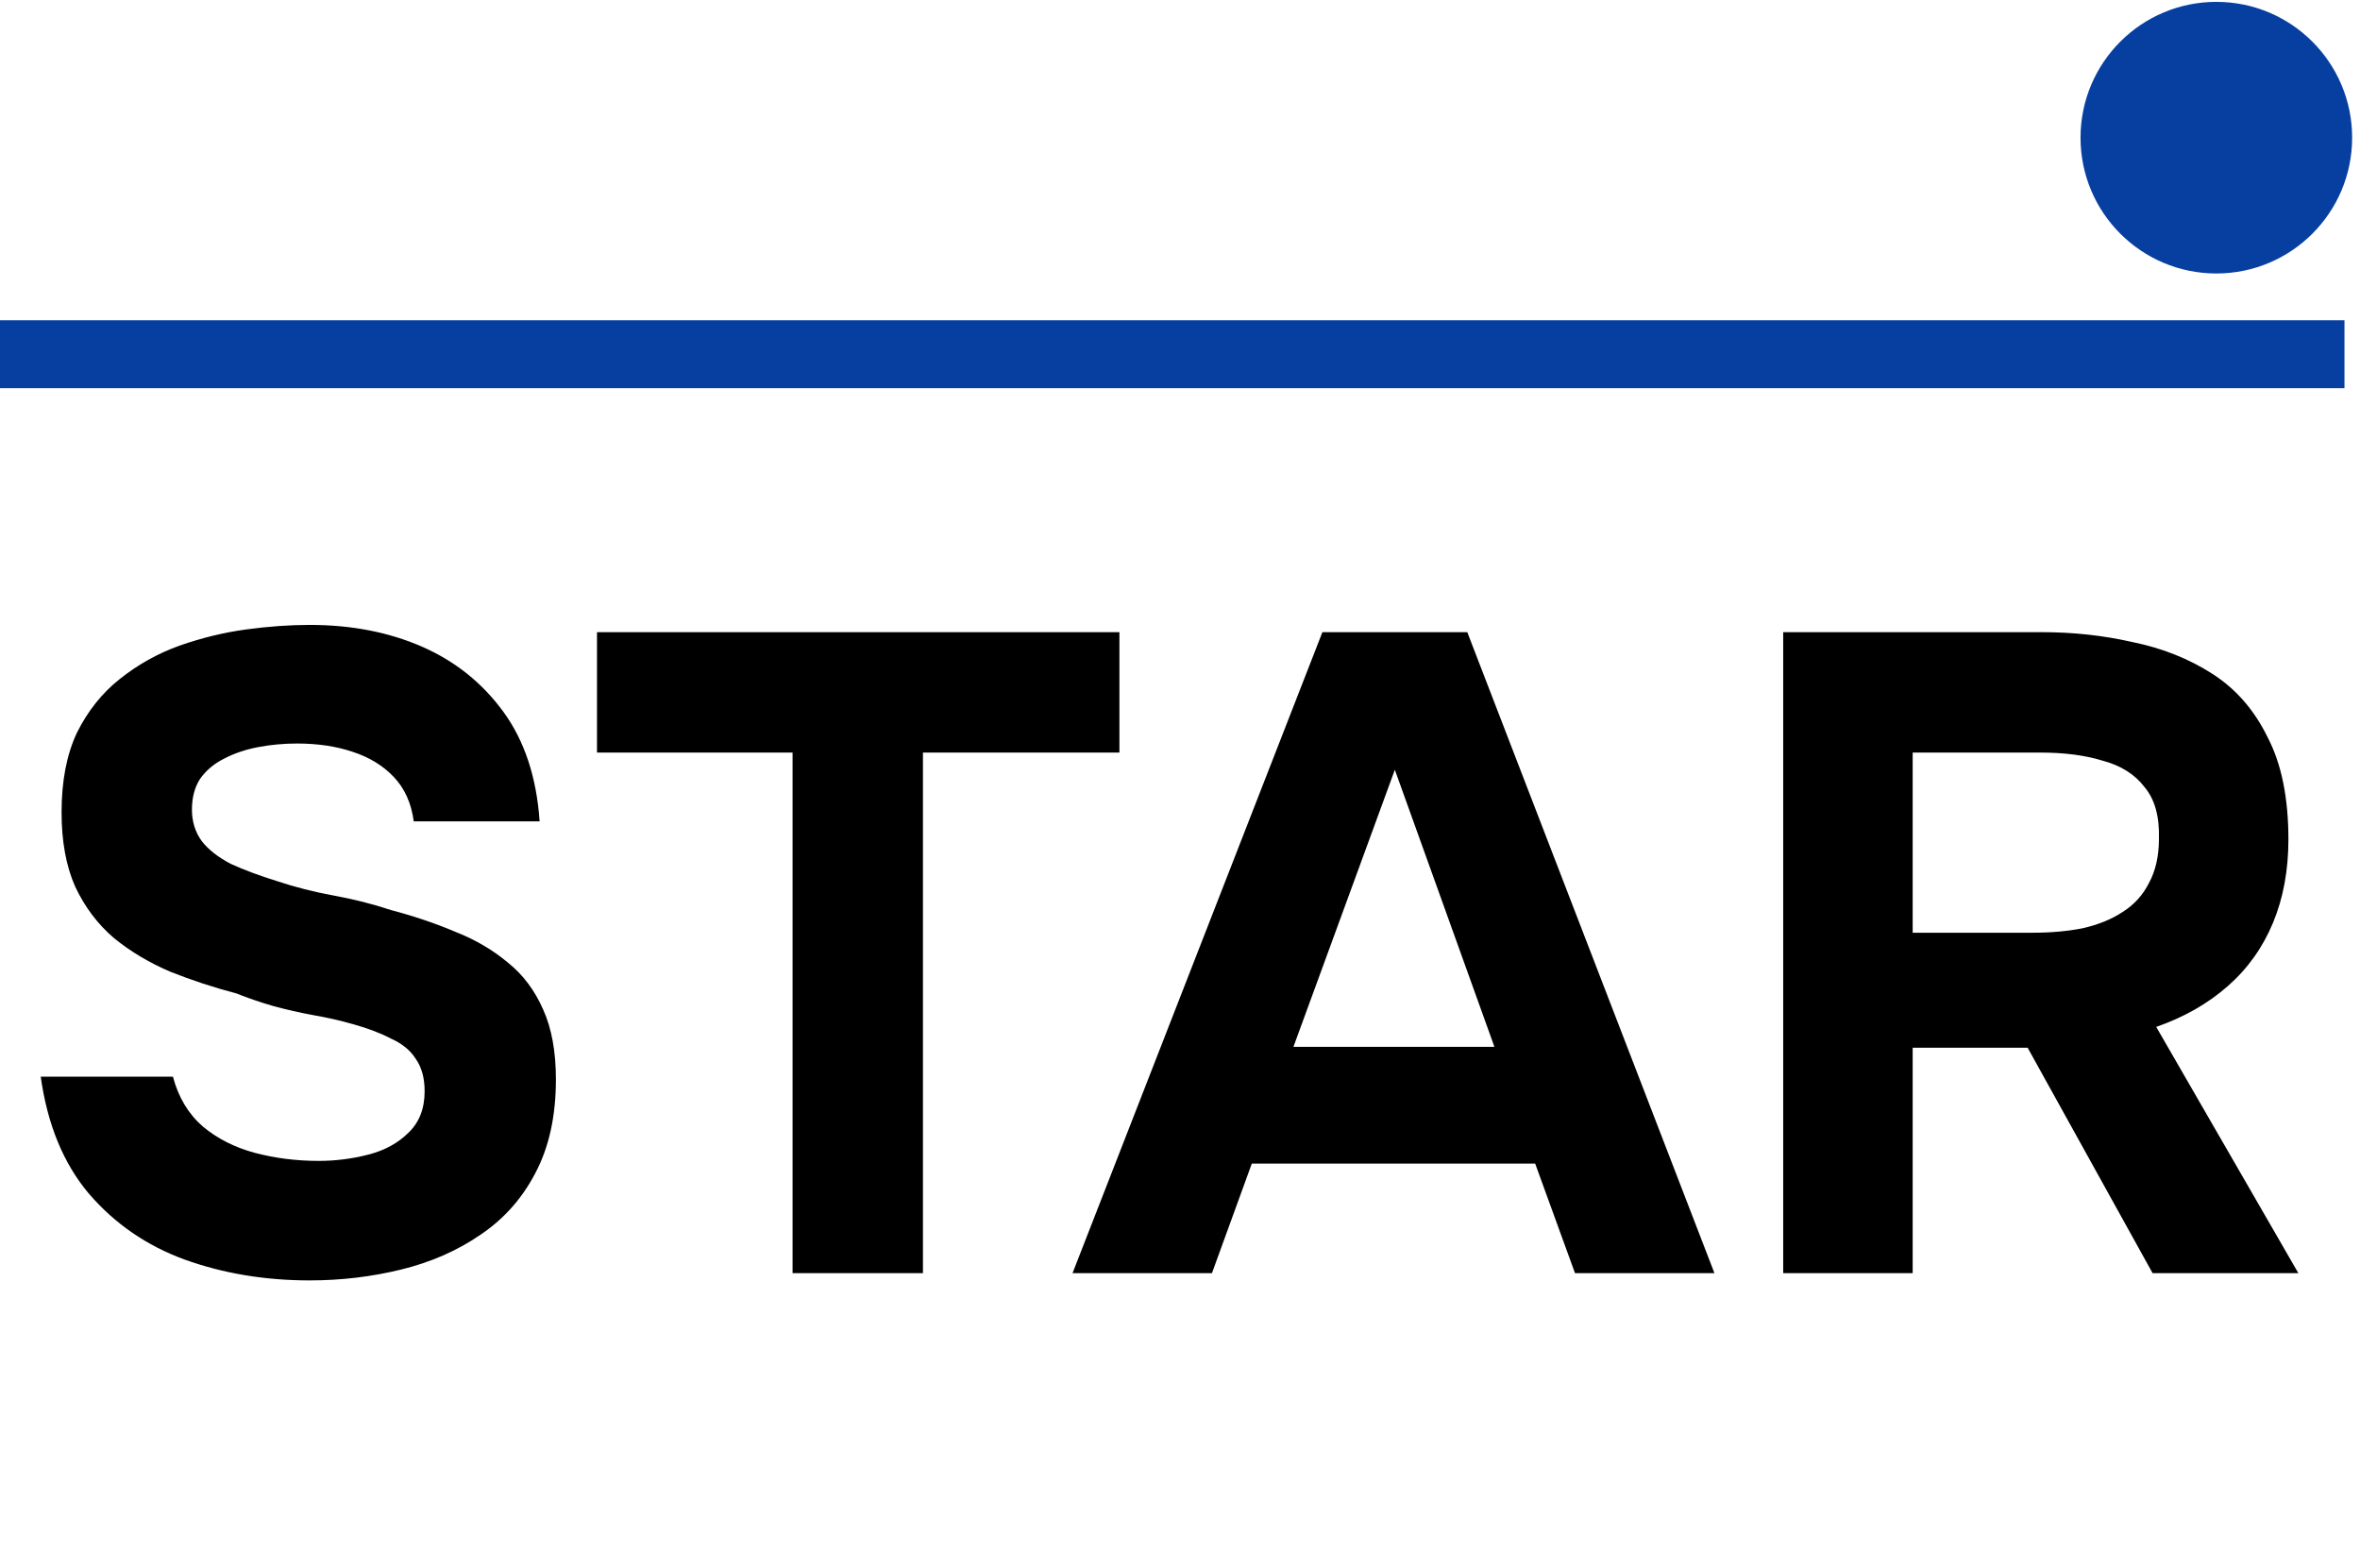
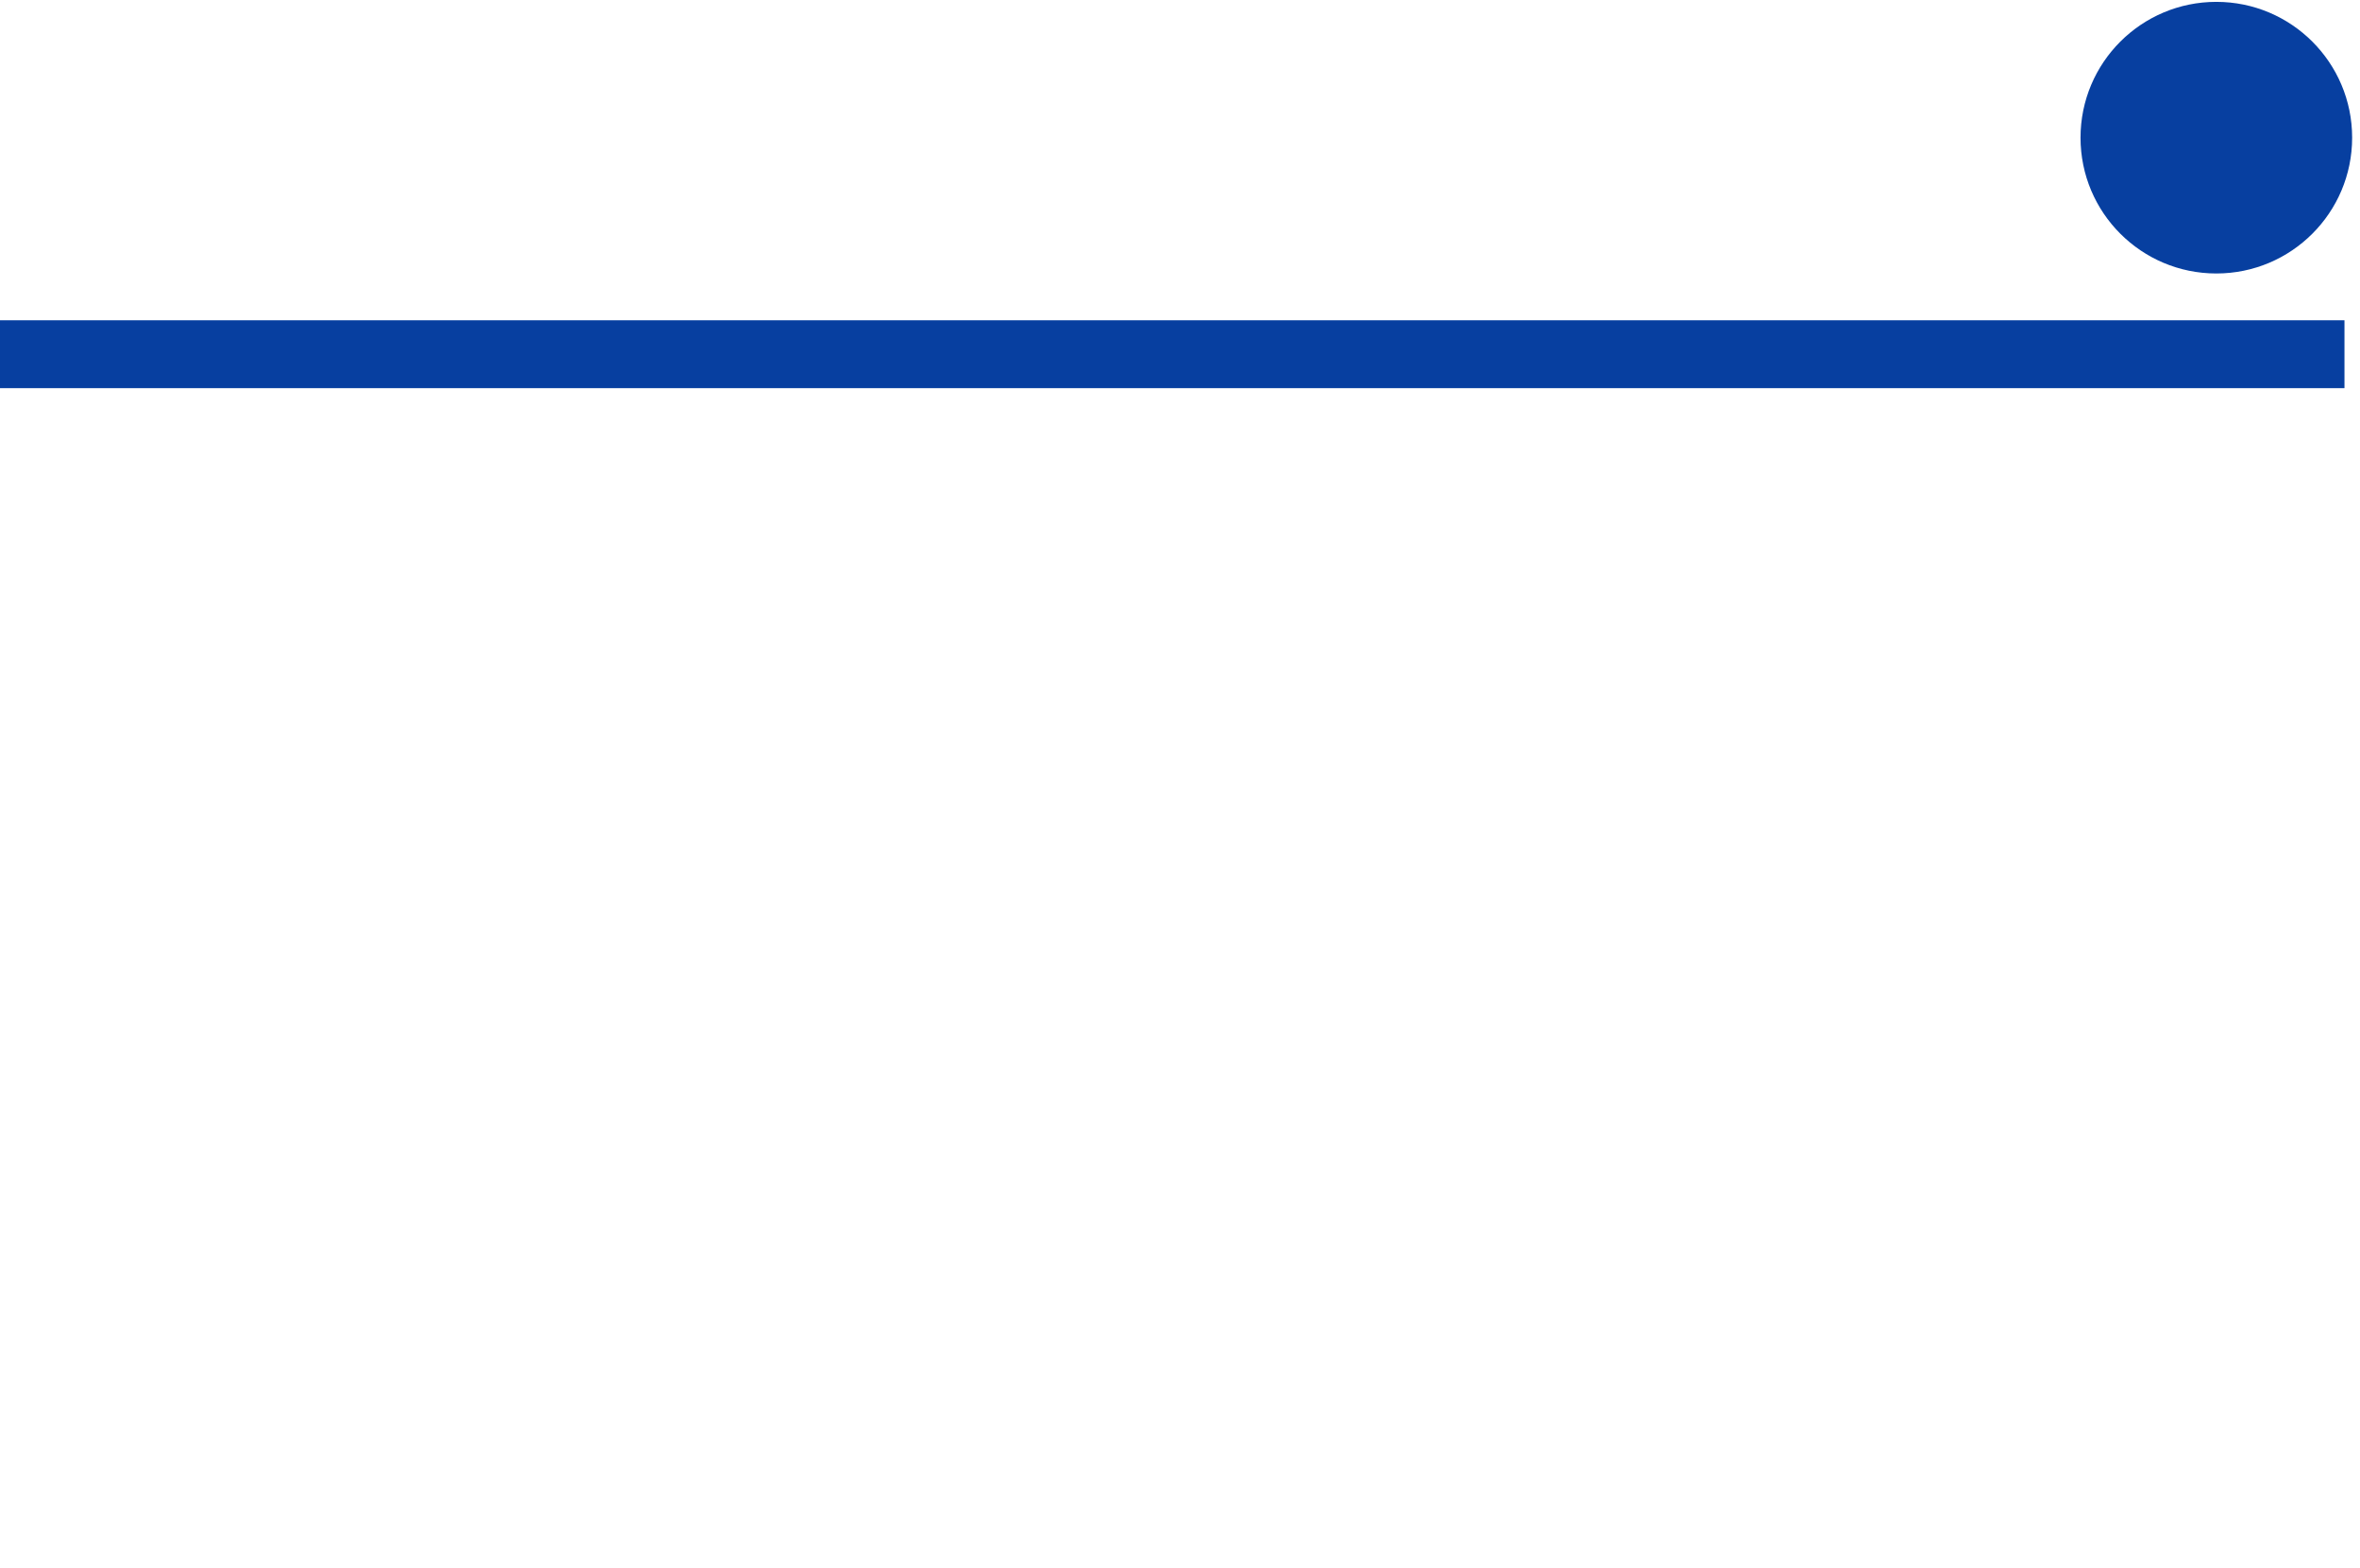
<svg xmlns="http://www.w3.org/2000/svg" width="152" height="101" viewBox="0 0 152 101" fill="none">
-   <path d="M19.943 82.466C17.066 82.466 14.384 82.019 11.896 81.125C9.447 80.231 7.386 78.812 5.715 76.868C4.082 74.925 3.052 72.417 2.624 69.346H11.138C11.488 70.668 12.129 71.737 13.062 72.553C13.995 73.331 15.103 73.894 16.386 74.244C17.708 74.594 19.088 74.769 20.526 74.769C21.615 74.769 22.684 74.633 23.733 74.361C24.783 74.089 25.638 73.622 26.299 72.961C26.999 72.301 27.349 71.406 27.349 70.279C27.349 69.424 27.154 68.724 26.766 68.18C26.416 67.635 25.891 67.208 25.191 66.897C24.53 66.547 23.714 66.236 22.742 65.964C21.926 65.731 21.07 65.536 20.176 65.381C19.321 65.225 18.466 65.031 17.611 64.798C16.794 64.564 15.997 64.292 15.22 63.981C13.742 63.592 12.323 63.126 10.963 62.582C9.602 61.999 8.397 61.279 7.347 60.424C6.298 59.53 5.462 58.422 4.84 57.1C4.257 55.779 3.965 54.185 3.965 52.319C3.965 50.297 4.296 48.587 4.957 47.187C5.656 45.788 6.57 44.641 7.697 43.746C8.864 42.813 10.146 42.094 11.546 41.589C12.984 41.084 14.423 40.734 15.861 40.539C17.3 40.345 18.66 40.248 19.943 40.248C22.625 40.248 25.036 40.714 27.174 41.647C29.312 42.58 31.061 43.98 32.422 45.846C33.783 47.712 34.56 50.064 34.755 52.902H26.649C26.494 51.735 26.066 50.783 25.366 50.044C24.666 49.306 23.772 48.761 22.684 48.412C21.634 48.062 20.448 47.887 19.127 47.887C18.271 47.887 17.436 47.965 16.619 48.12C15.803 48.276 15.064 48.528 14.403 48.878C13.781 49.189 13.276 49.617 12.887 50.161C12.537 50.705 12.362 51.366 12.362 52.144C12.362 52.921 12.576 53.601 13.004 54.185C13.431 54.729 14.053 55.215 14.87 55.642C15.725 56.031 16.716 56.401 17.844 56.75C19.01 57.139 20.235 57.45 21.518 57.683C22.8 57.917 24.025 58.228 25.191 58.616C26.669 59.005 28.049 59.472 29.332 60.016C30.614 60.521 31.742 61.182 32.714 61.999C33.686 62.776 34.444 63.787 34.988 65.031C35.532 66.236 35.804 67.733 35.804 69.521C35.804 71.892 35.357 73.914 34.463 75.585C33.608 77.218 32.422 78.54 30.906 79.551C29.429 80.562 27.738 81.3 25.833 81.767C23.928 82.233 21.965 82.466 19.943 82.466ZM51.047 82V48.47H38.451V40.714H72.098V48.47H59.444V82H51.047ZM69.078 82L85.172 40.714H94.502L110.422 82H101.441L98.876 74.944H80.624L78.058 82H69.078ZM83.306 67.422H96.251L89.837 49.578L83.306 67.422ZM114.85 82V40.714H131.469C133.529 40.714 135.493 40.928 137.359 41.356C139.264 41.744 140.974 42.425 142.49 43.397C144.006 44.368 145.192 45.729 146.047 47.479C146.942 49.189 147.389 51.386 147.389 54.068C147.389 56.051 147.058 57.839 146.397 59.433C145.736 61.027 144.764 62.387 143.482 63.515C142.199 64.642 140.663 65.517 138.875 66.139L148.03 82H138.642L130.594 67.48H123.189V82H114.85ZM123.189 60.074H130.886C132.091 60.074 133.18 59.977 134.151 59.783C135.162 59.549 136.017 59.2 136.717 58.733C137.456 58.267 138.02 57.645 138.408 56.867C138.836 56.09 139.05 55.137 139.05 54.01C139.089 52.571 138.778 51.463 138.117 50.686C137.495 49.869 136.601 49.306 135.434 48.995C134.307 48.645 132.966 48.47 131.411 48.47H123.189V60.074Z" fill="black" />
  <line y1="22.813" x2="151" y2="22.813" stroke="#073FA0" stroke-width="4.373" />
  <circle cx="142.747" cy="8.867" r="8.747" fill="#073FA0" />
</svg>